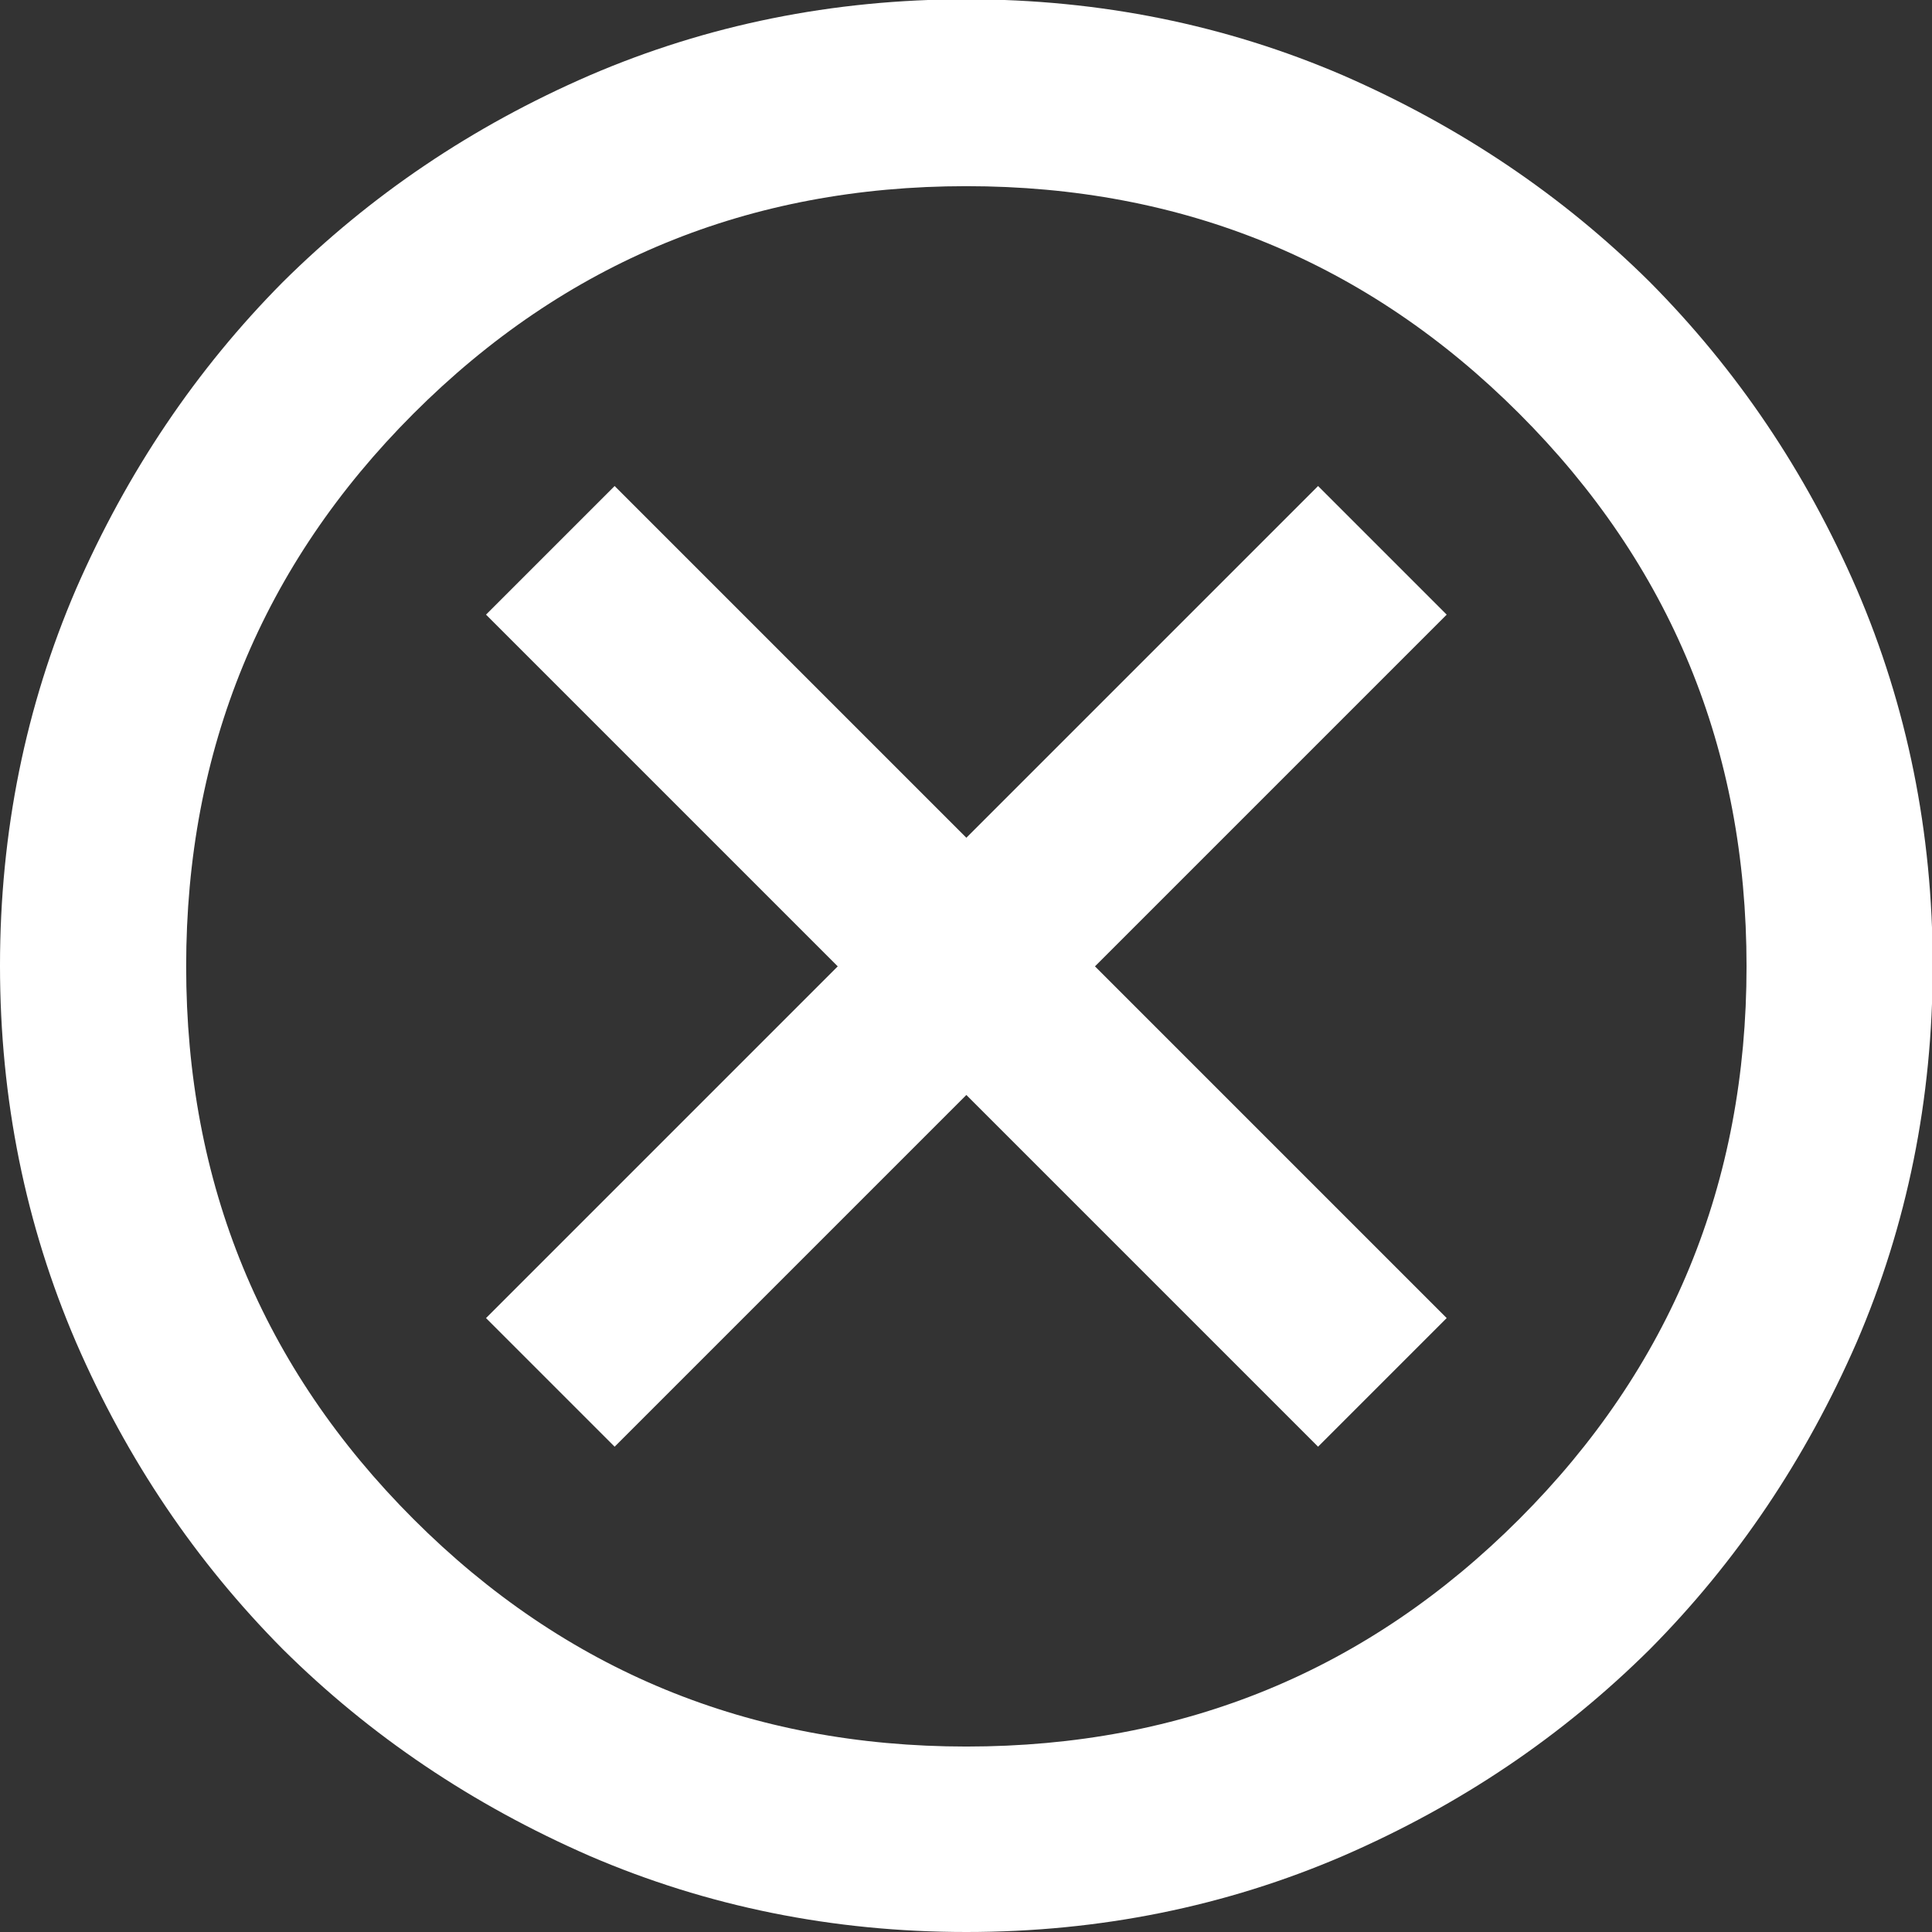
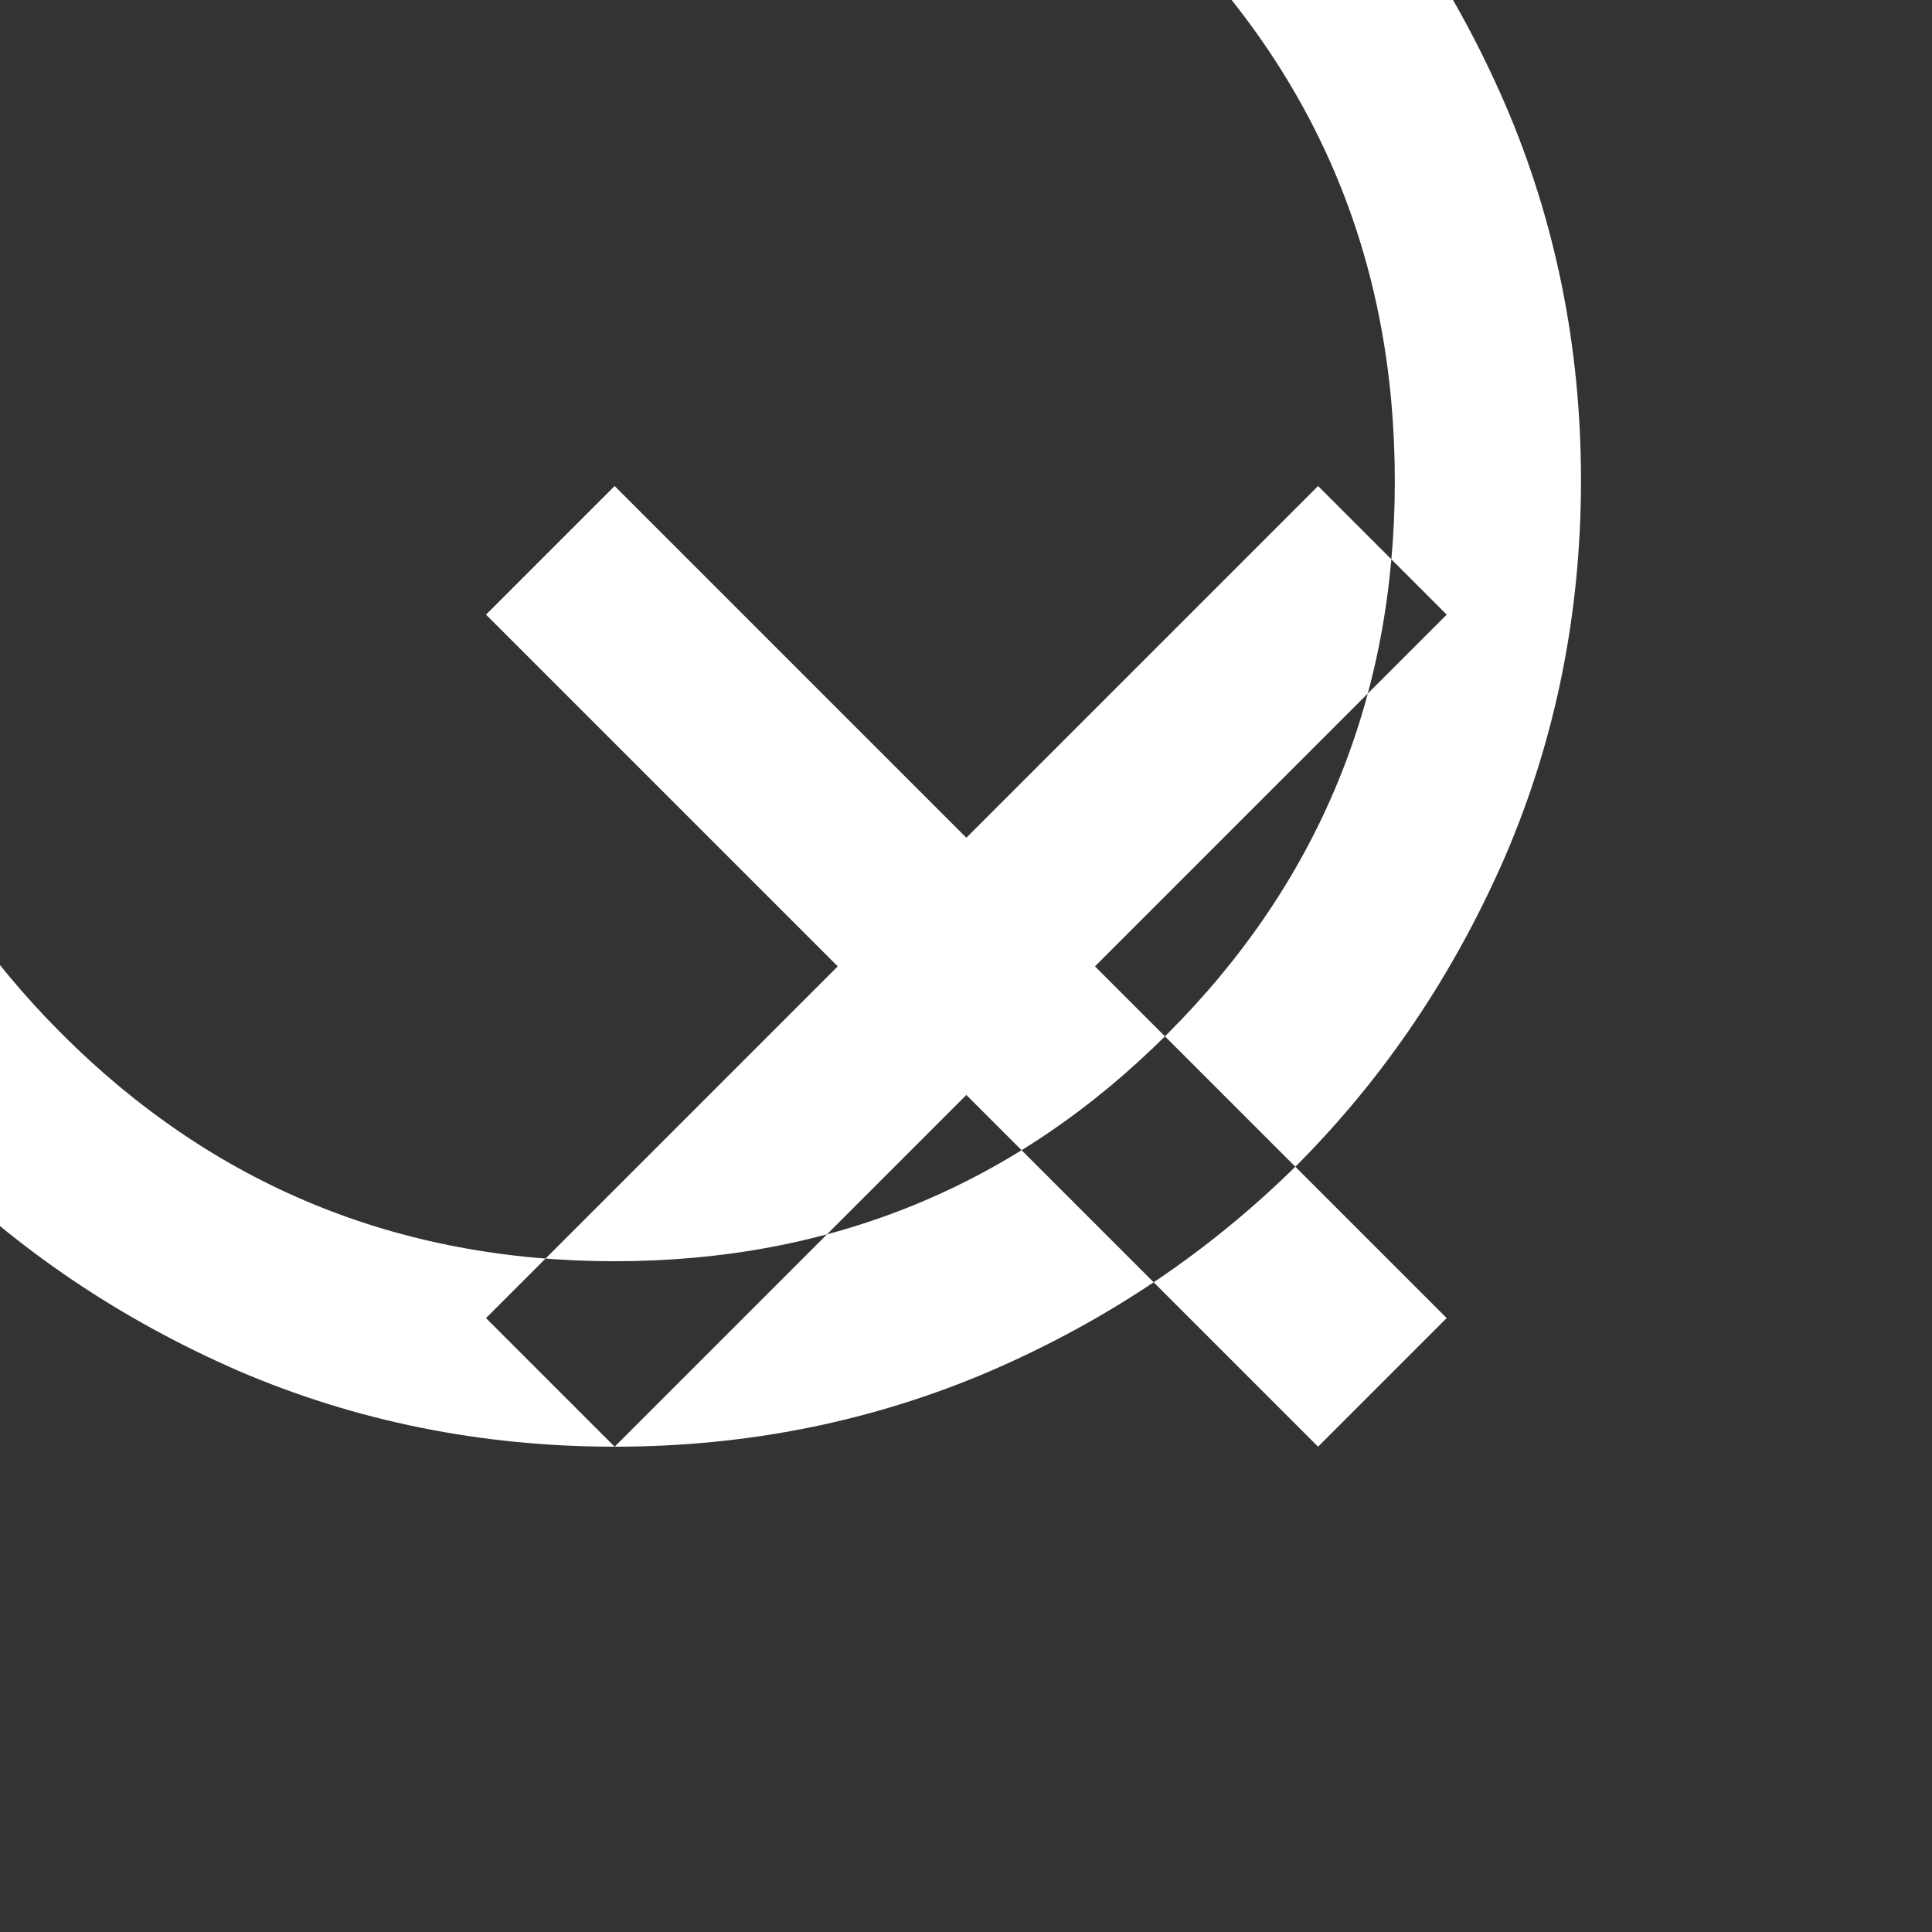
<svg xmlns="http://www.w3.org/2000/svg" xml:space="preserve" width="5.159mm" height="5.159mm" version="1.1" style="shape-rendering:geometricPrecision; text-rendering:geometricPrecision; image-rendering:optimizeQuality; fill-rule:evenodd; clip-rule:evenodd" viewBox="0 0 27.19 27.19">
  <rect x="0" y="0" width="27.19" height="27.19" fill="#333333" stroke="none" />
  <defs>
    <style type="text/css">
   
    .fil0 {fill:#ffffff;fill-rule:nonzero}
   
  </style>
  </defs>
  <g id="Слой_x0020_1">
-     <path class="fil0" d="M8.65 20.36l4.95 -4.95 4.95 4.95 1.81 -1.81 -4.95 -4.95 4.95 -4.95 -1.81 -1.81 -4.95 4.95 -4.95 -4.95 -1.81 1.81 4.95 4.95 -4.95 4.95 1.81 1.81zm4.95 6.83c-1.88,0 -3.65,-0.36 -5.3,-1.07 -1.65,-0.72 -3.09,-1.69 -4.32,-2.91 -1.22,-1.23 -2.19,-2.66 -2.91,-4.32 -0.71,-1.65 -1.07,-3.42 -1.07,-5.3 0,-1.88 0.36,-3.65 1.07,-5.3 0.72,-1.65 1.69,-3.09 2.91,-4.32 1.23,-1.22 2.66,-2.19 4.32,-2.91 1.65,-0.71 3.42,-1.07 5.3,-1.07 1.88,0 3.65,0.36 5.3,1.07 1.65,0.72 3.09,1.69 4.32,2.91 1.22,1.23 2.19,2.66 2.91,4.32 0.71,1.65 1.07,3.42 1.07,5.3 0,1.88 -0.36,3.65 -1.07,5.3 -0.72,1.65 -1.69,3.09 -2.91,4.32 -1.23,1.22 -2.66,2.19 -4.32,2.91 -1.65,0.71 -3.42,1.07 -5.3,1.07zm0 -2.61c3.06,0 5.65,-1.07 7.78,-3.2 2.13,-2.13 3.2,-4.73 3.2,-7.78 0,-3.06 -1.07,-5.65 -3.2,-7.78 -2.13,-2.13 -4.73,-3.2 -7.78,-3.2 -3.06,0 -5.65,1.07 -7.78,3.2 -2.13,2.13 -3.2,4.73 -3.2,7.78 0,3.06 1.07,5.65 3.2,7.78 2.13,2.13 4.73,3.2 7.78,3.2zm0 -10.98z" />
+     <path class="fil0" d="M8.65 20.36l4.95 -4.95 4.95 4.95 1.81 -1.81 -4.95 -4.95 4.95 -4.95 -1.81 -1.81 -4.95 4.95 -4.95 -4.95 -1.81 1.81 4.95 4.95 -4.95 4.95 1.81 1.81zc-1.88,0 -3.65,-0.36 -5.3,-1.07 -1.65,-0.72 -3.09,-1.69 -4.32,-2.91 -1.22,-1.23 -2.19,-2.66 -2.91,-4.32 -0.71,-1.65 -1.07,-3.42 -1.07,-5.3 0,-1.88 0.36,-3.65 1.07,-5.3 0.72,-1.65 1.69,-3.09 2.91,-4.32 1.23,-1.22 2.66,-2.19 4.32,-2.91 1.65,-0.71 3.42,-1.07 5.3,-1.07 1.88,0 3.65,0.36 5.3,1.07 1.65,0.72 3.09,1.69 4.32,2.91 1.22,1.23 2.19,2.66 2.91,4.32 0.71,1.65 1.07,3.42 1.07,5.3 0,1.88 -0.36,3.65 -1.07,5.3 -0.72,1.65 -1.69,3.09 -2.91,4.32 -1.23,1.22 -2.66,2.19 -4.32,2.91 -1.65,0.71 -3.42,1.07 -5.3,1.07zm0 -2.61c3.06,0 5.65,-1.07 7.78,-3.2 2.13,-2.13 3.2,-4.73 3.2,-7.78 0,-3.06 -1.07,-5.65 -3.2,-7.78 -2.13,-2.13 -4.73,-3.2 -7.78,-3.2 -3.06,0 -5.65,1.07 -7.78,3.2 -2.13,2.13 -3.2,4.73 -3.2,7.78 0,3.06 1.07,5.65 3.2,7.78 2.13,2.13 4.73,3.2 7.78,3.2zm0 -10.98z" />
  </g>
</svg>